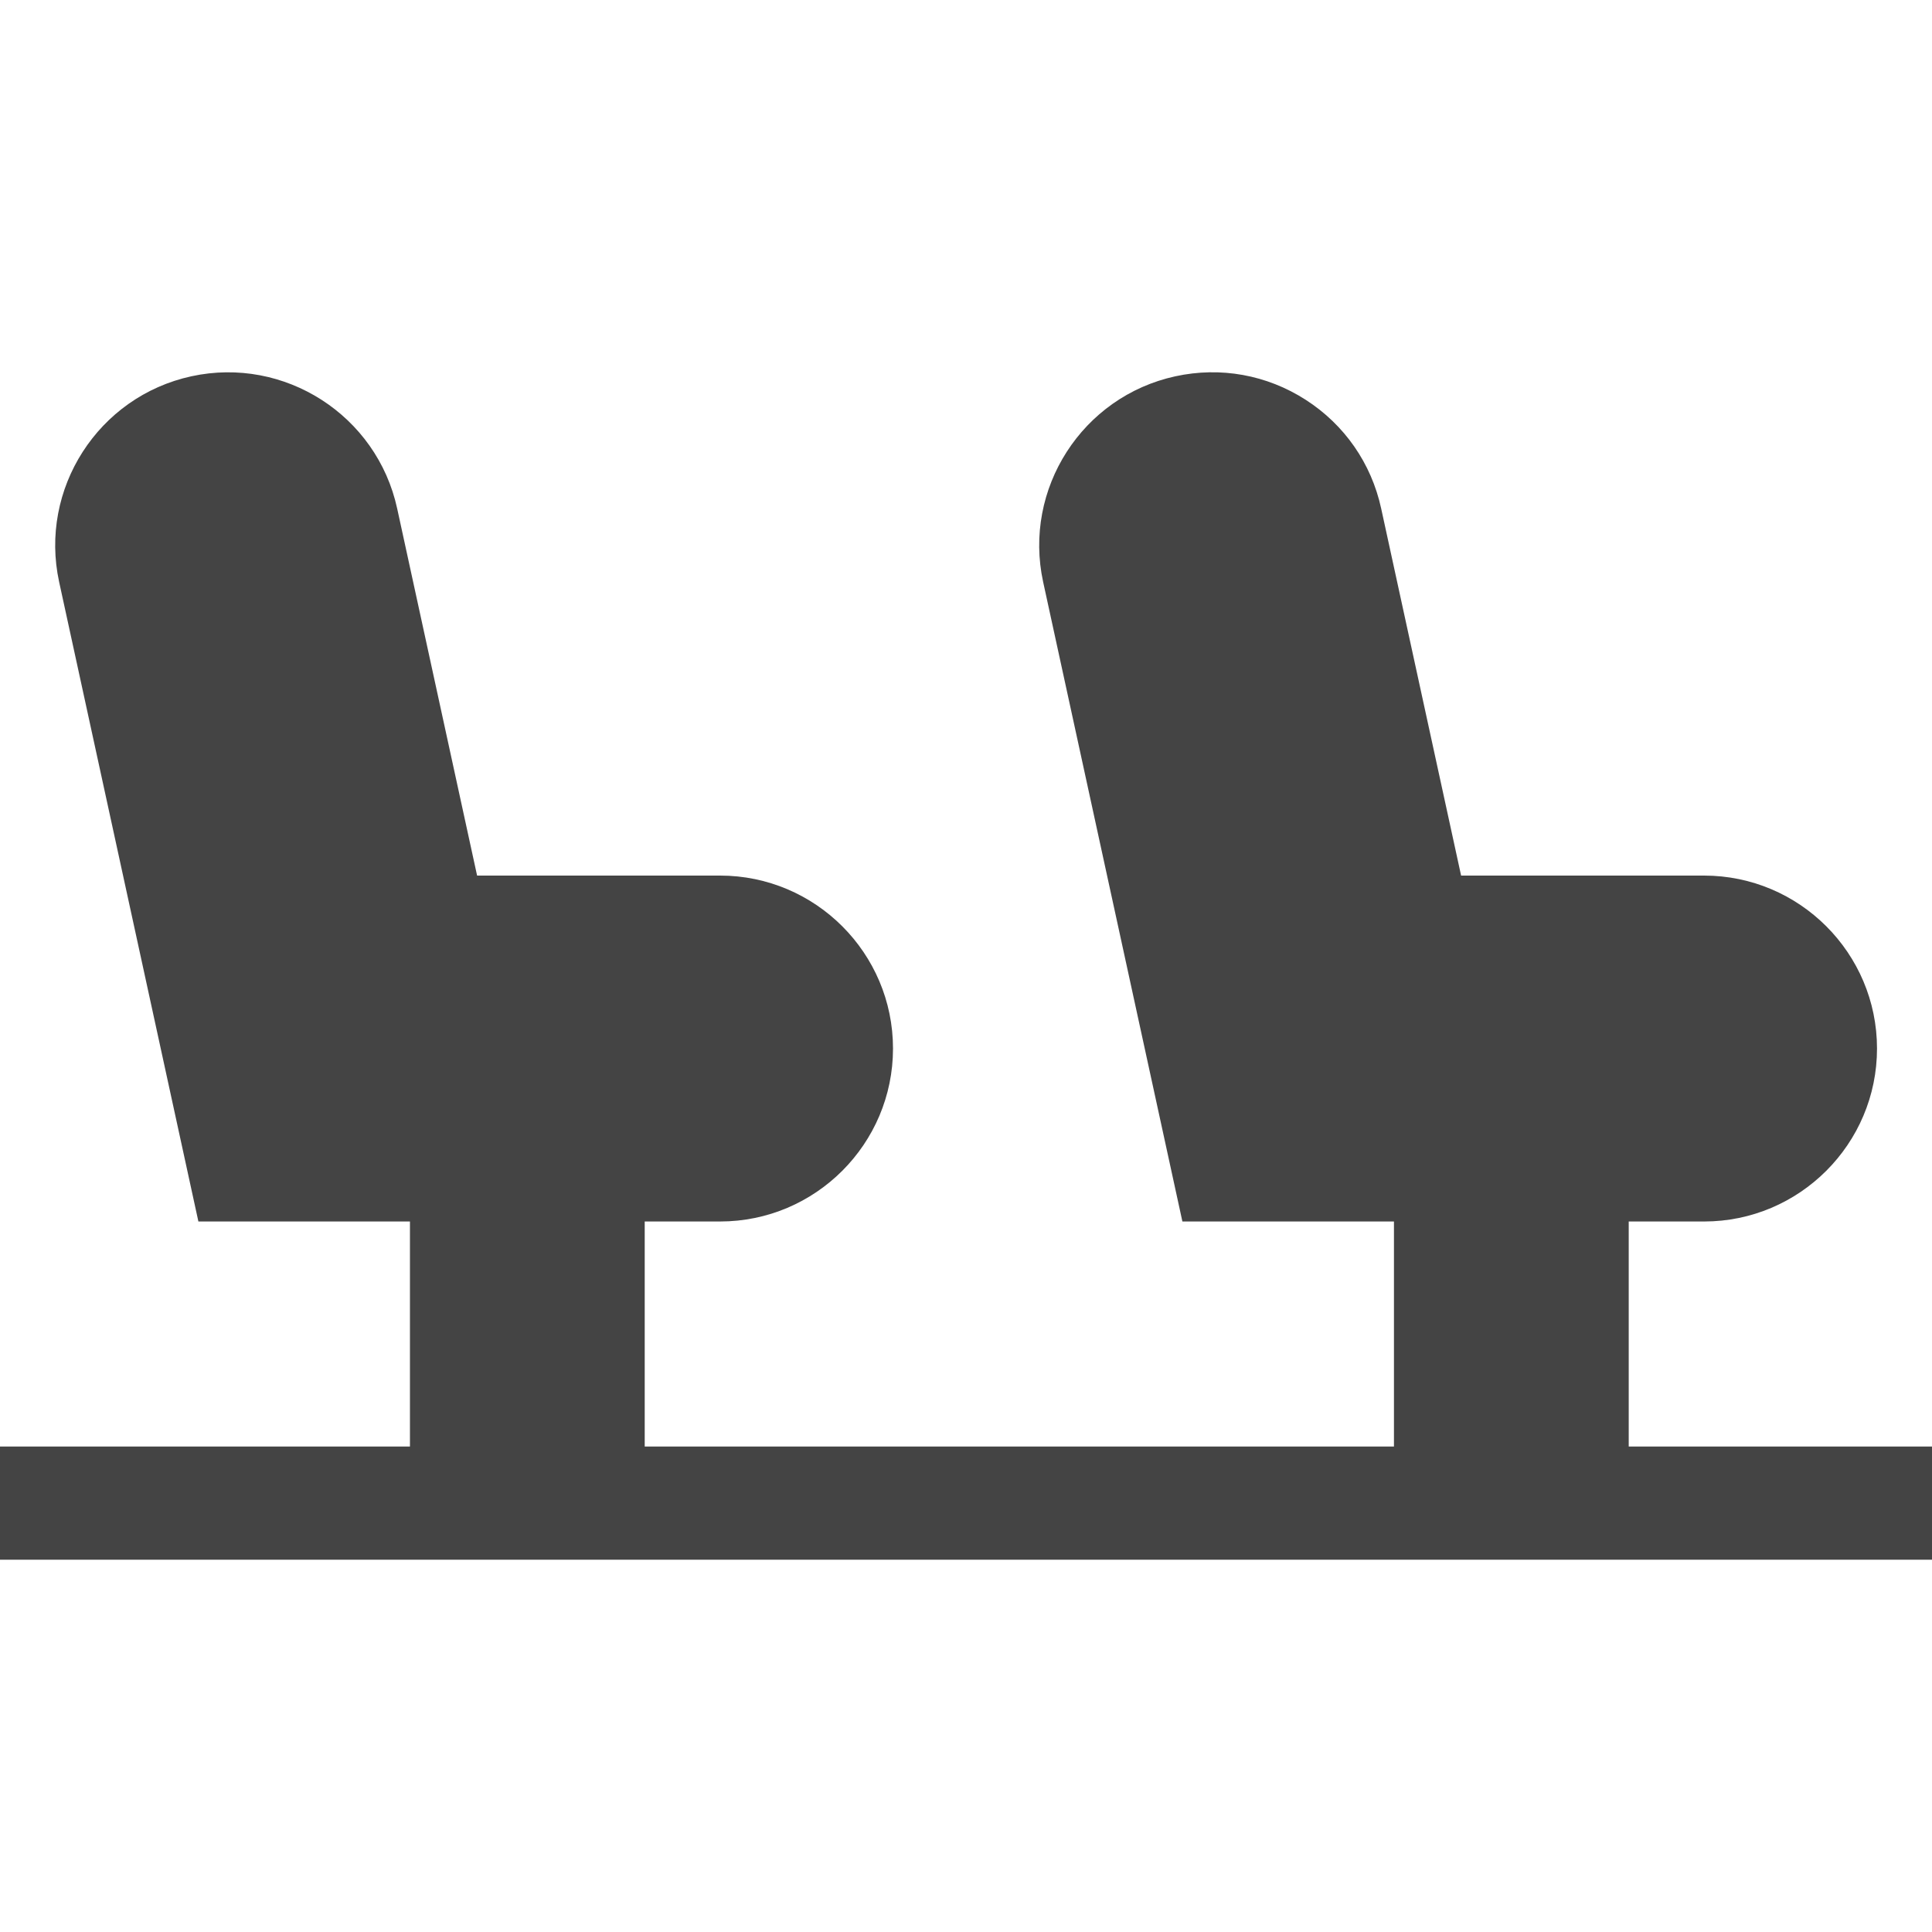
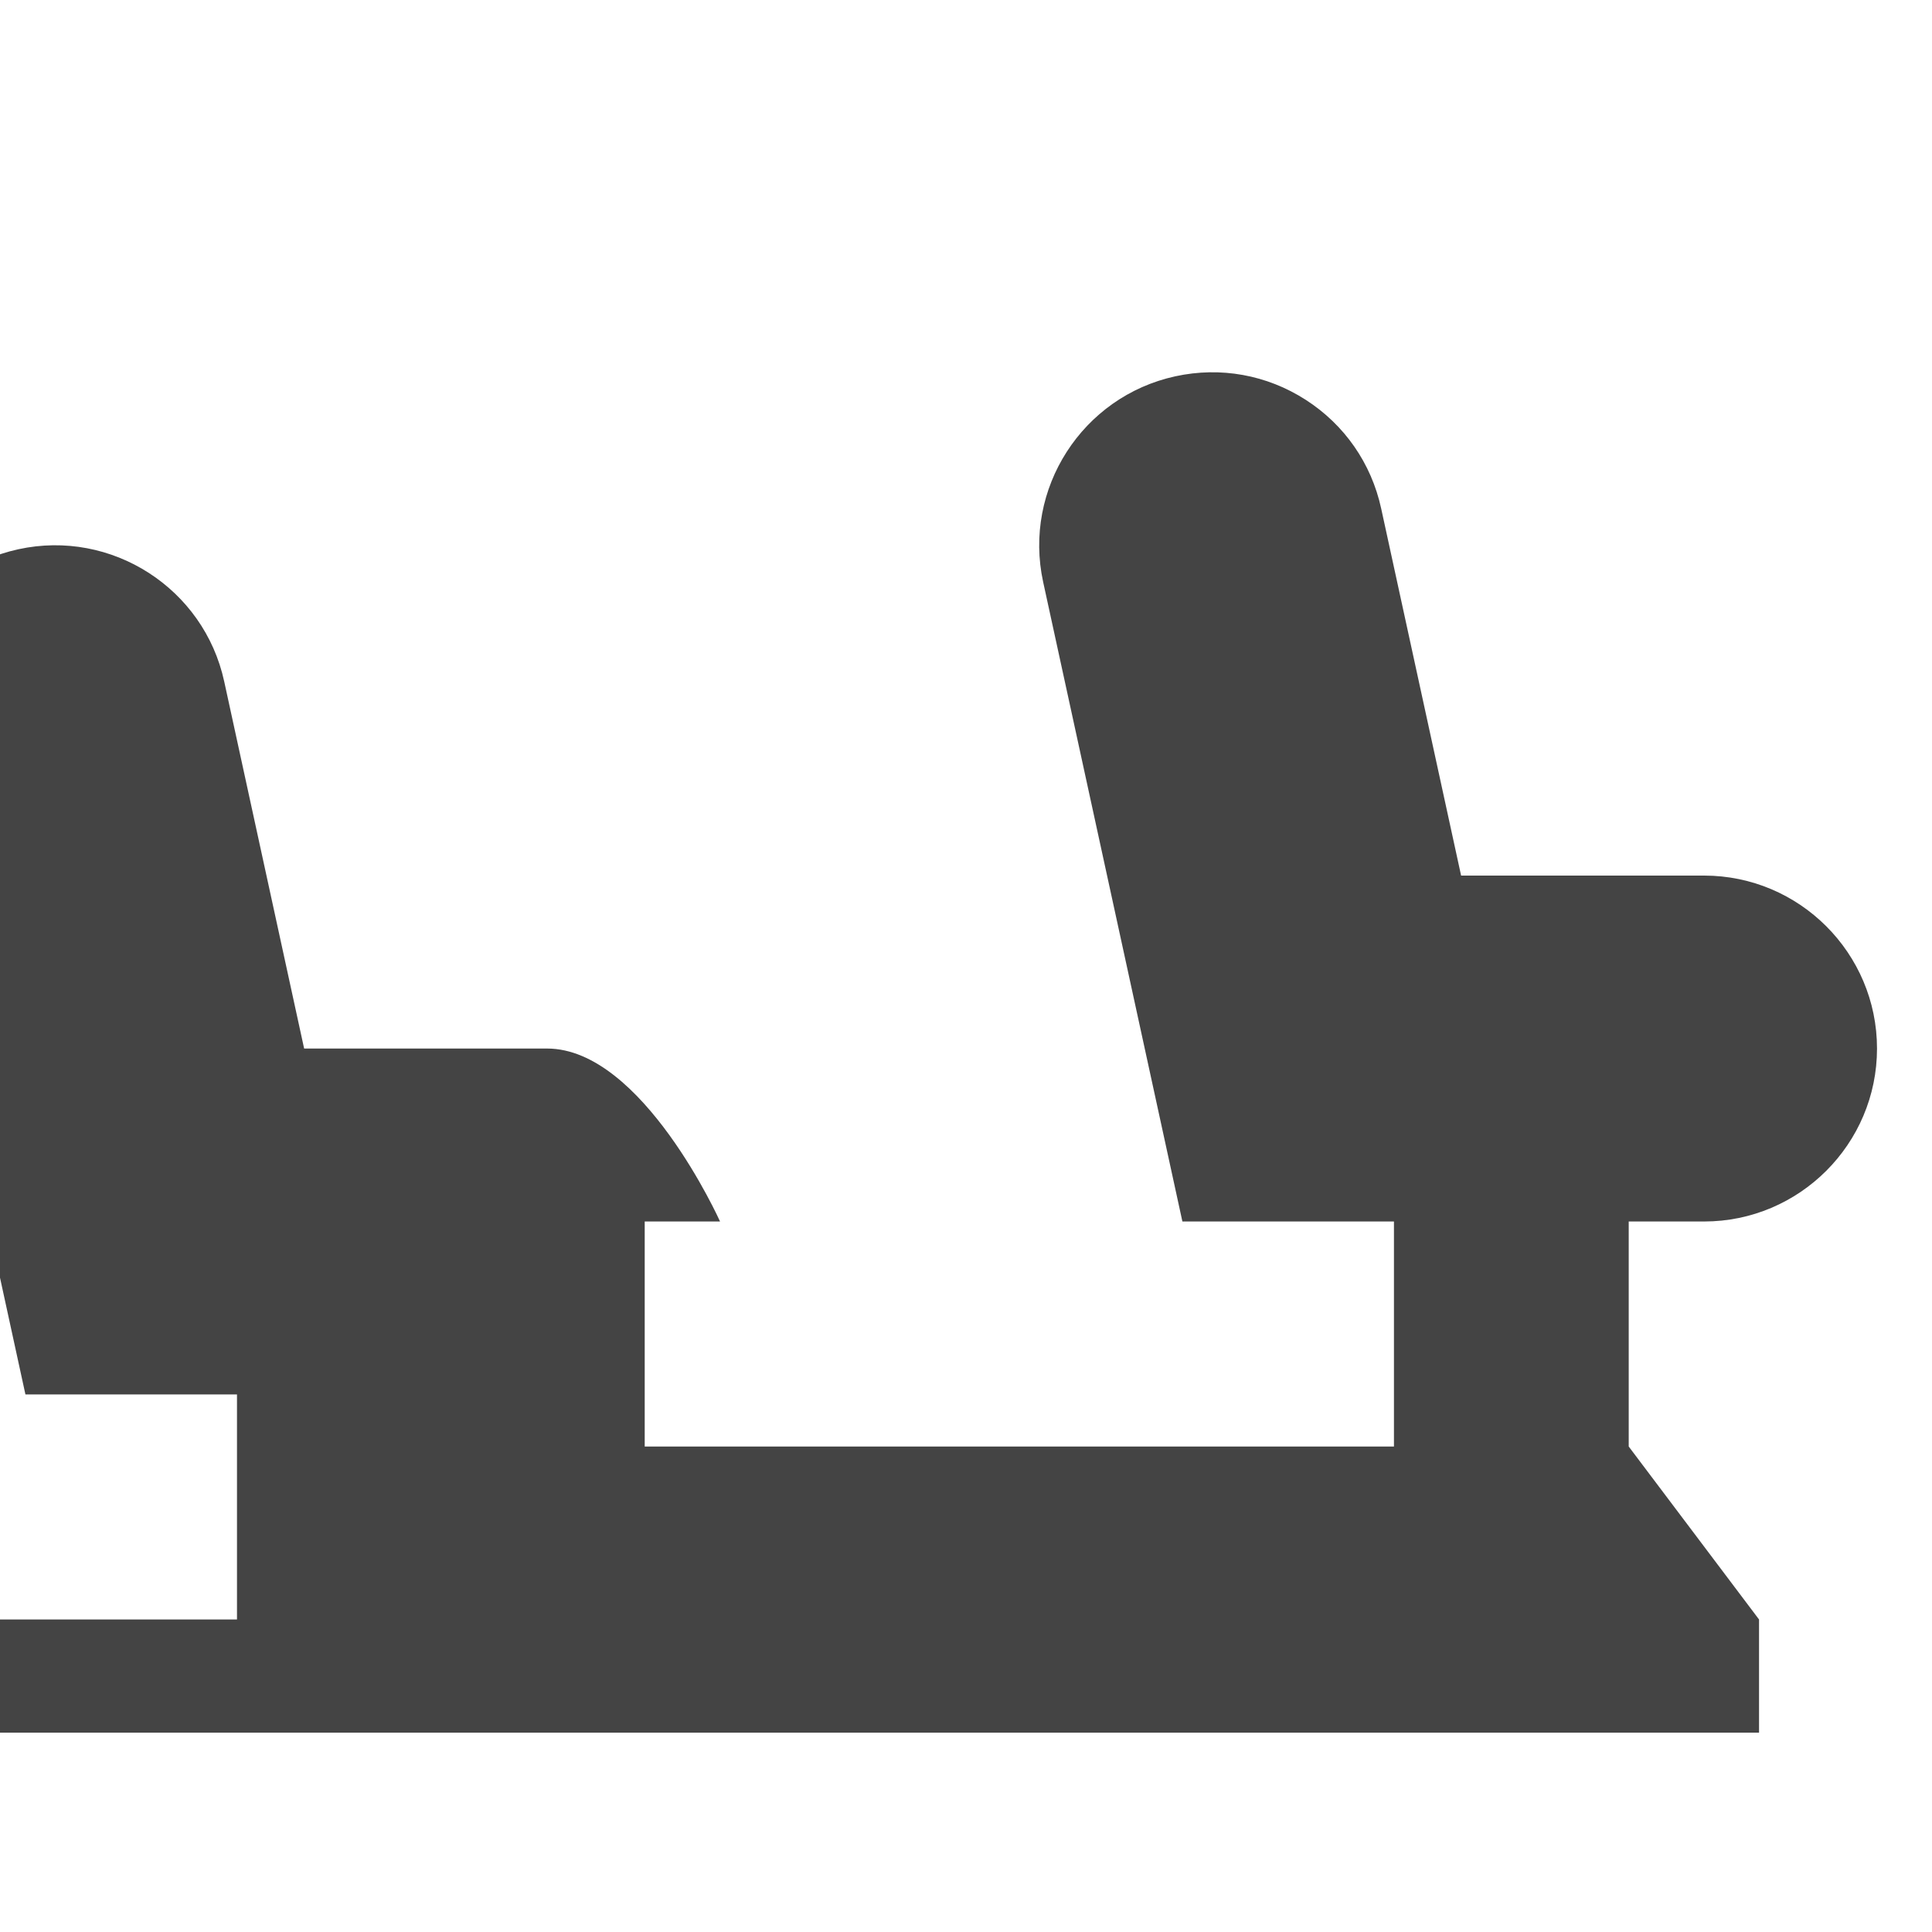
<svg xmlns="http://www.w3.org/2000/svg" id="Capa_1" enable-background="new 0 0 512 512" height="512" viewBox="0 0 512 512" width="512">
-   <path fill="#444444" d="m431.628 383.344v-59.635h19.963c25.274 0 45.836-20.562 45.836-45.836s-20.562-45.835-45.836-45.835h-64.384l-21.183-97.282c-2.605-11.963-9.712-22.195-20.013-28.813s-22.562-8.825-34.525-6.222c-24.695 5.377-40.412 29.843-35.035 54.538l36.896 169.45h56.065v59.635h-198.556v-59.635h19.963c25.274 0 45.836-20.562 45.836-45.836s-20.562-45.835-45.836-45.835h-64.384l-21.183-97.282c-5.378-24.696-29.846-40.414-54.539-35.035-24.695 5.377-40.411 29.843-35.034 54.538l36.896 169.45h56.065v59.635h-108.64v30h512v-30z" />
+   <path fill="#444444" d="m431.628 383.344v-59.635h19.963c25.274 0 45.836-20.562 45.836-45.836s-20.562-45.835-45.836-45.835h-64.384l-21.183-97.282c-2.605-11.963-9.712-22.195-20.013-28.813s-22.562-8.825-34.525-6.222c-24.695 5.377-40.412 29.843-35.035 54.538l36.896 169.45h56.065v59.635h-198.556v-59.635h19.963s-20.562-45.835-45.836-45.835h-64.384l-21.183-97.282c-5.378-24.696-29.846-40.414-54.539-35.035-24.695 5.377-40.411 29.843-35.034 54.538l36.896 169.45h56.065v59.635h-108.64v30h512v-30z" />
</svg>